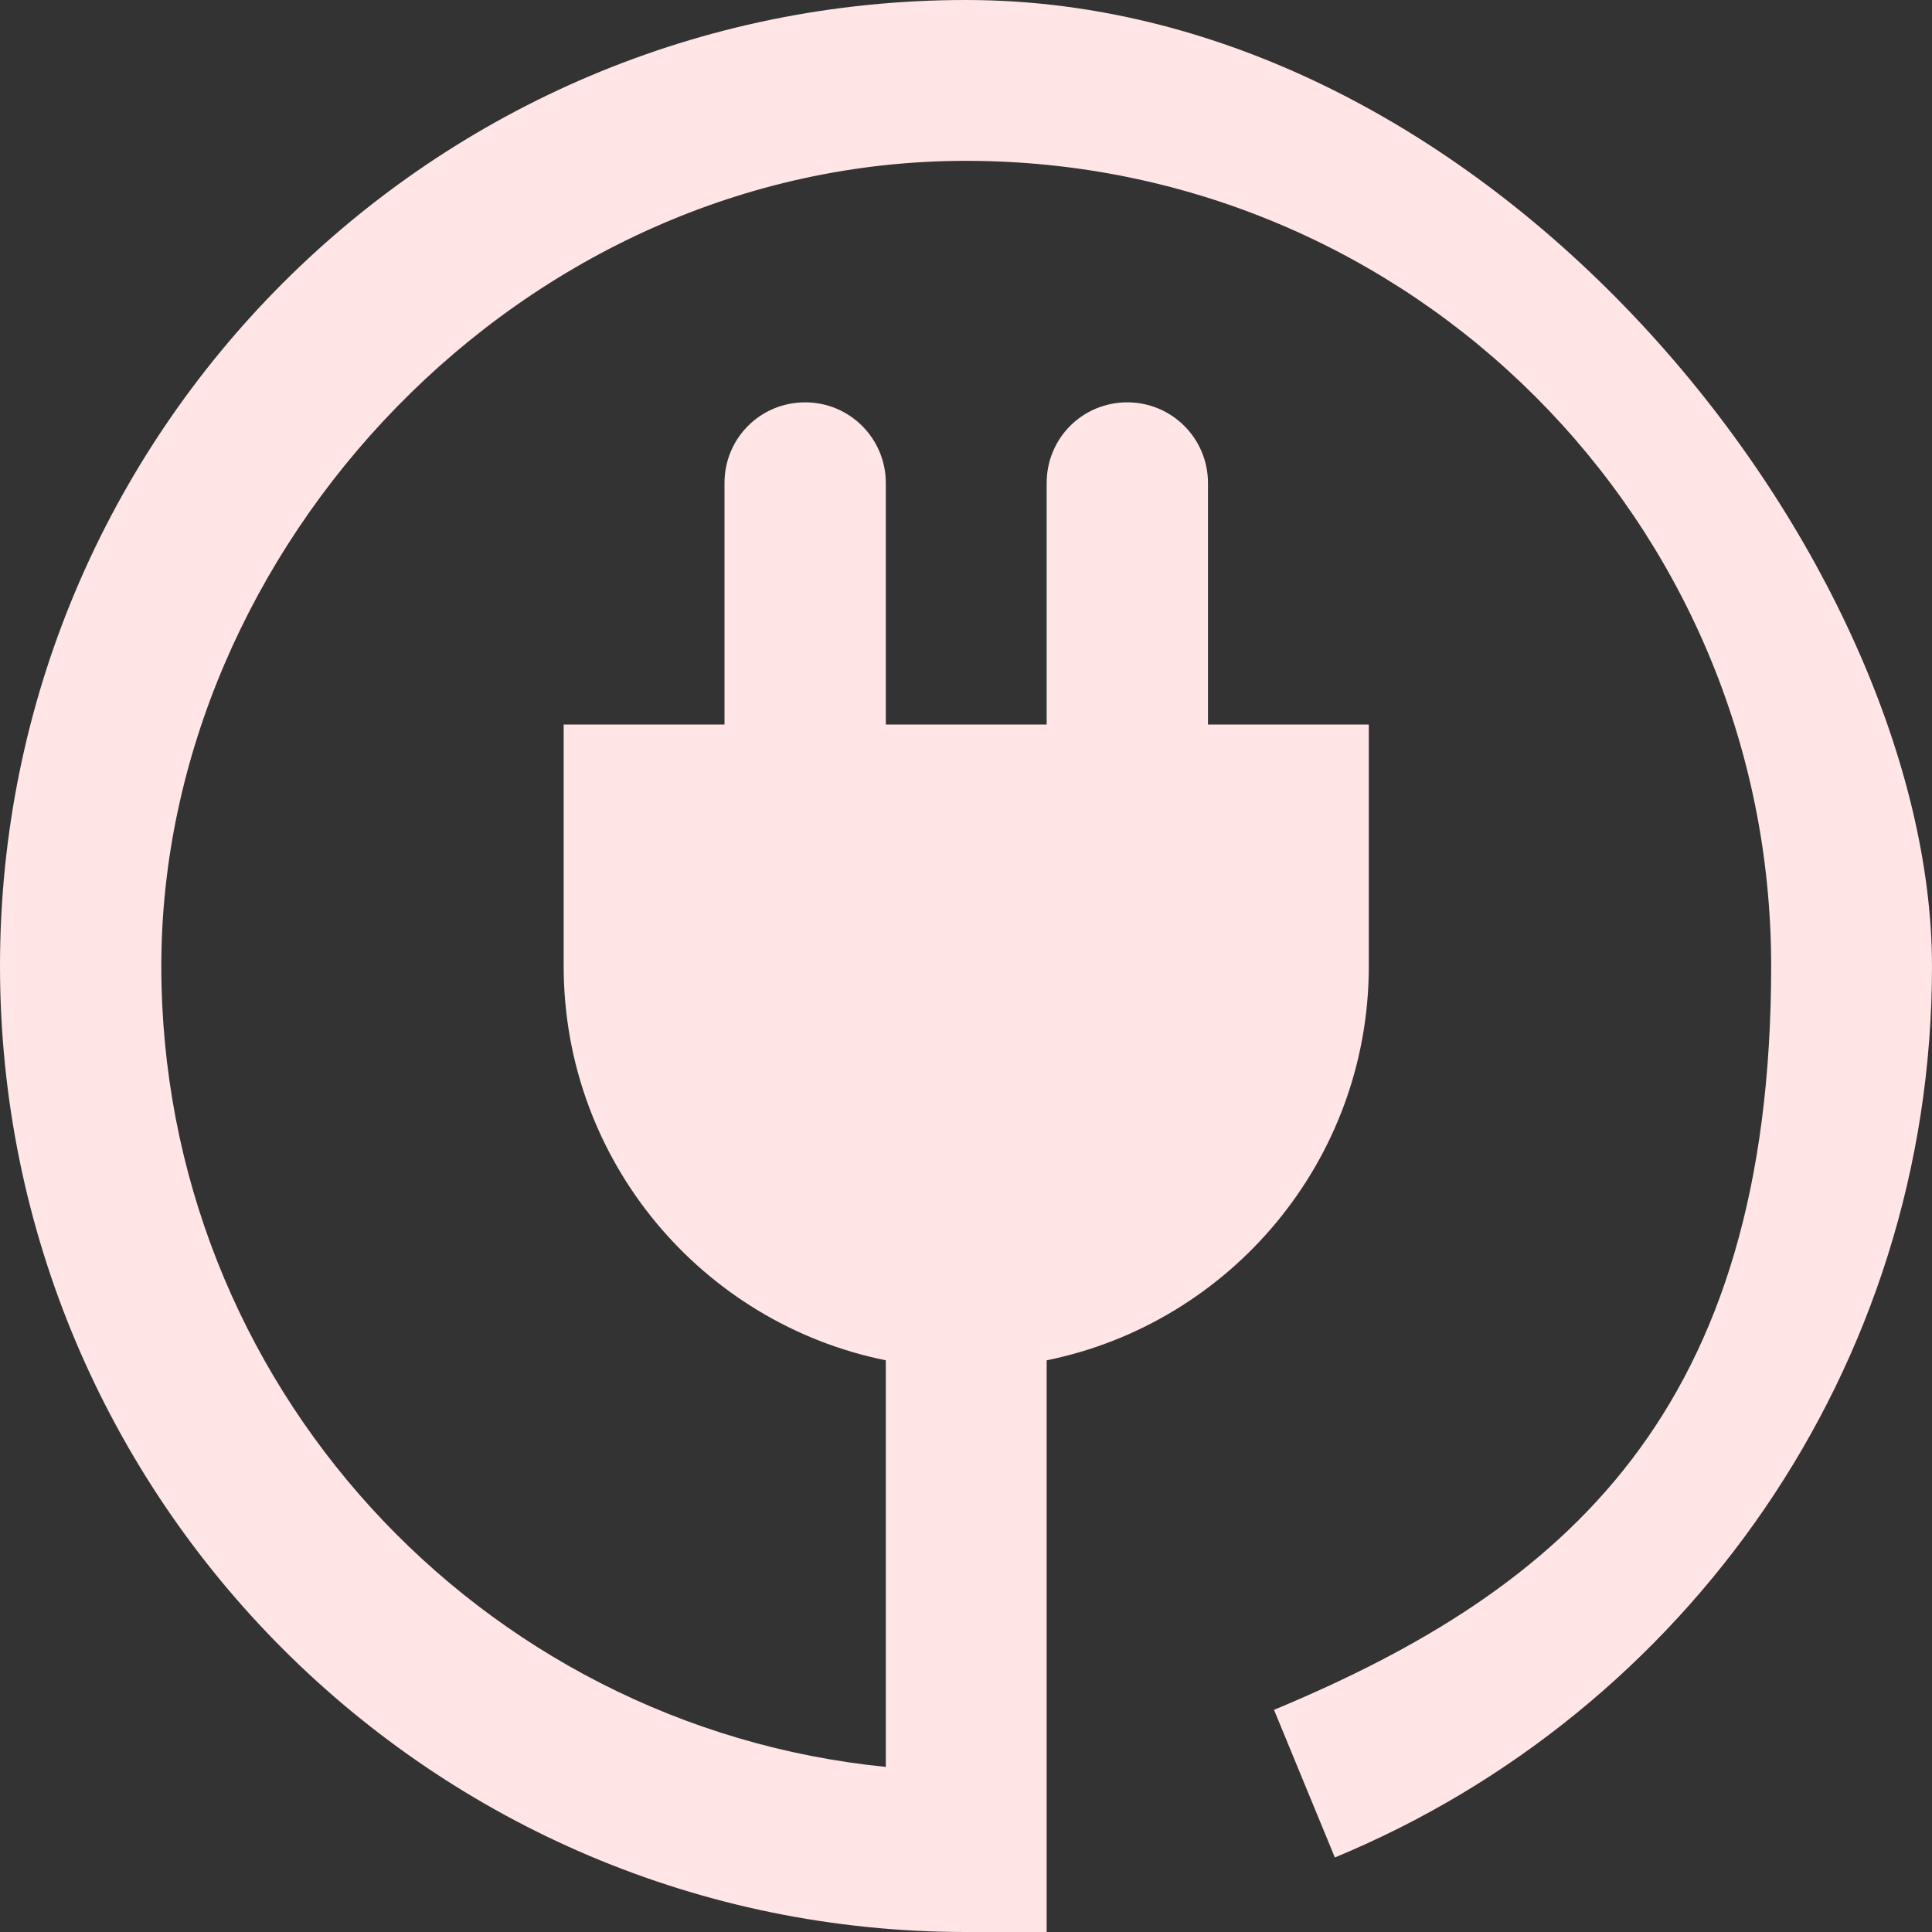
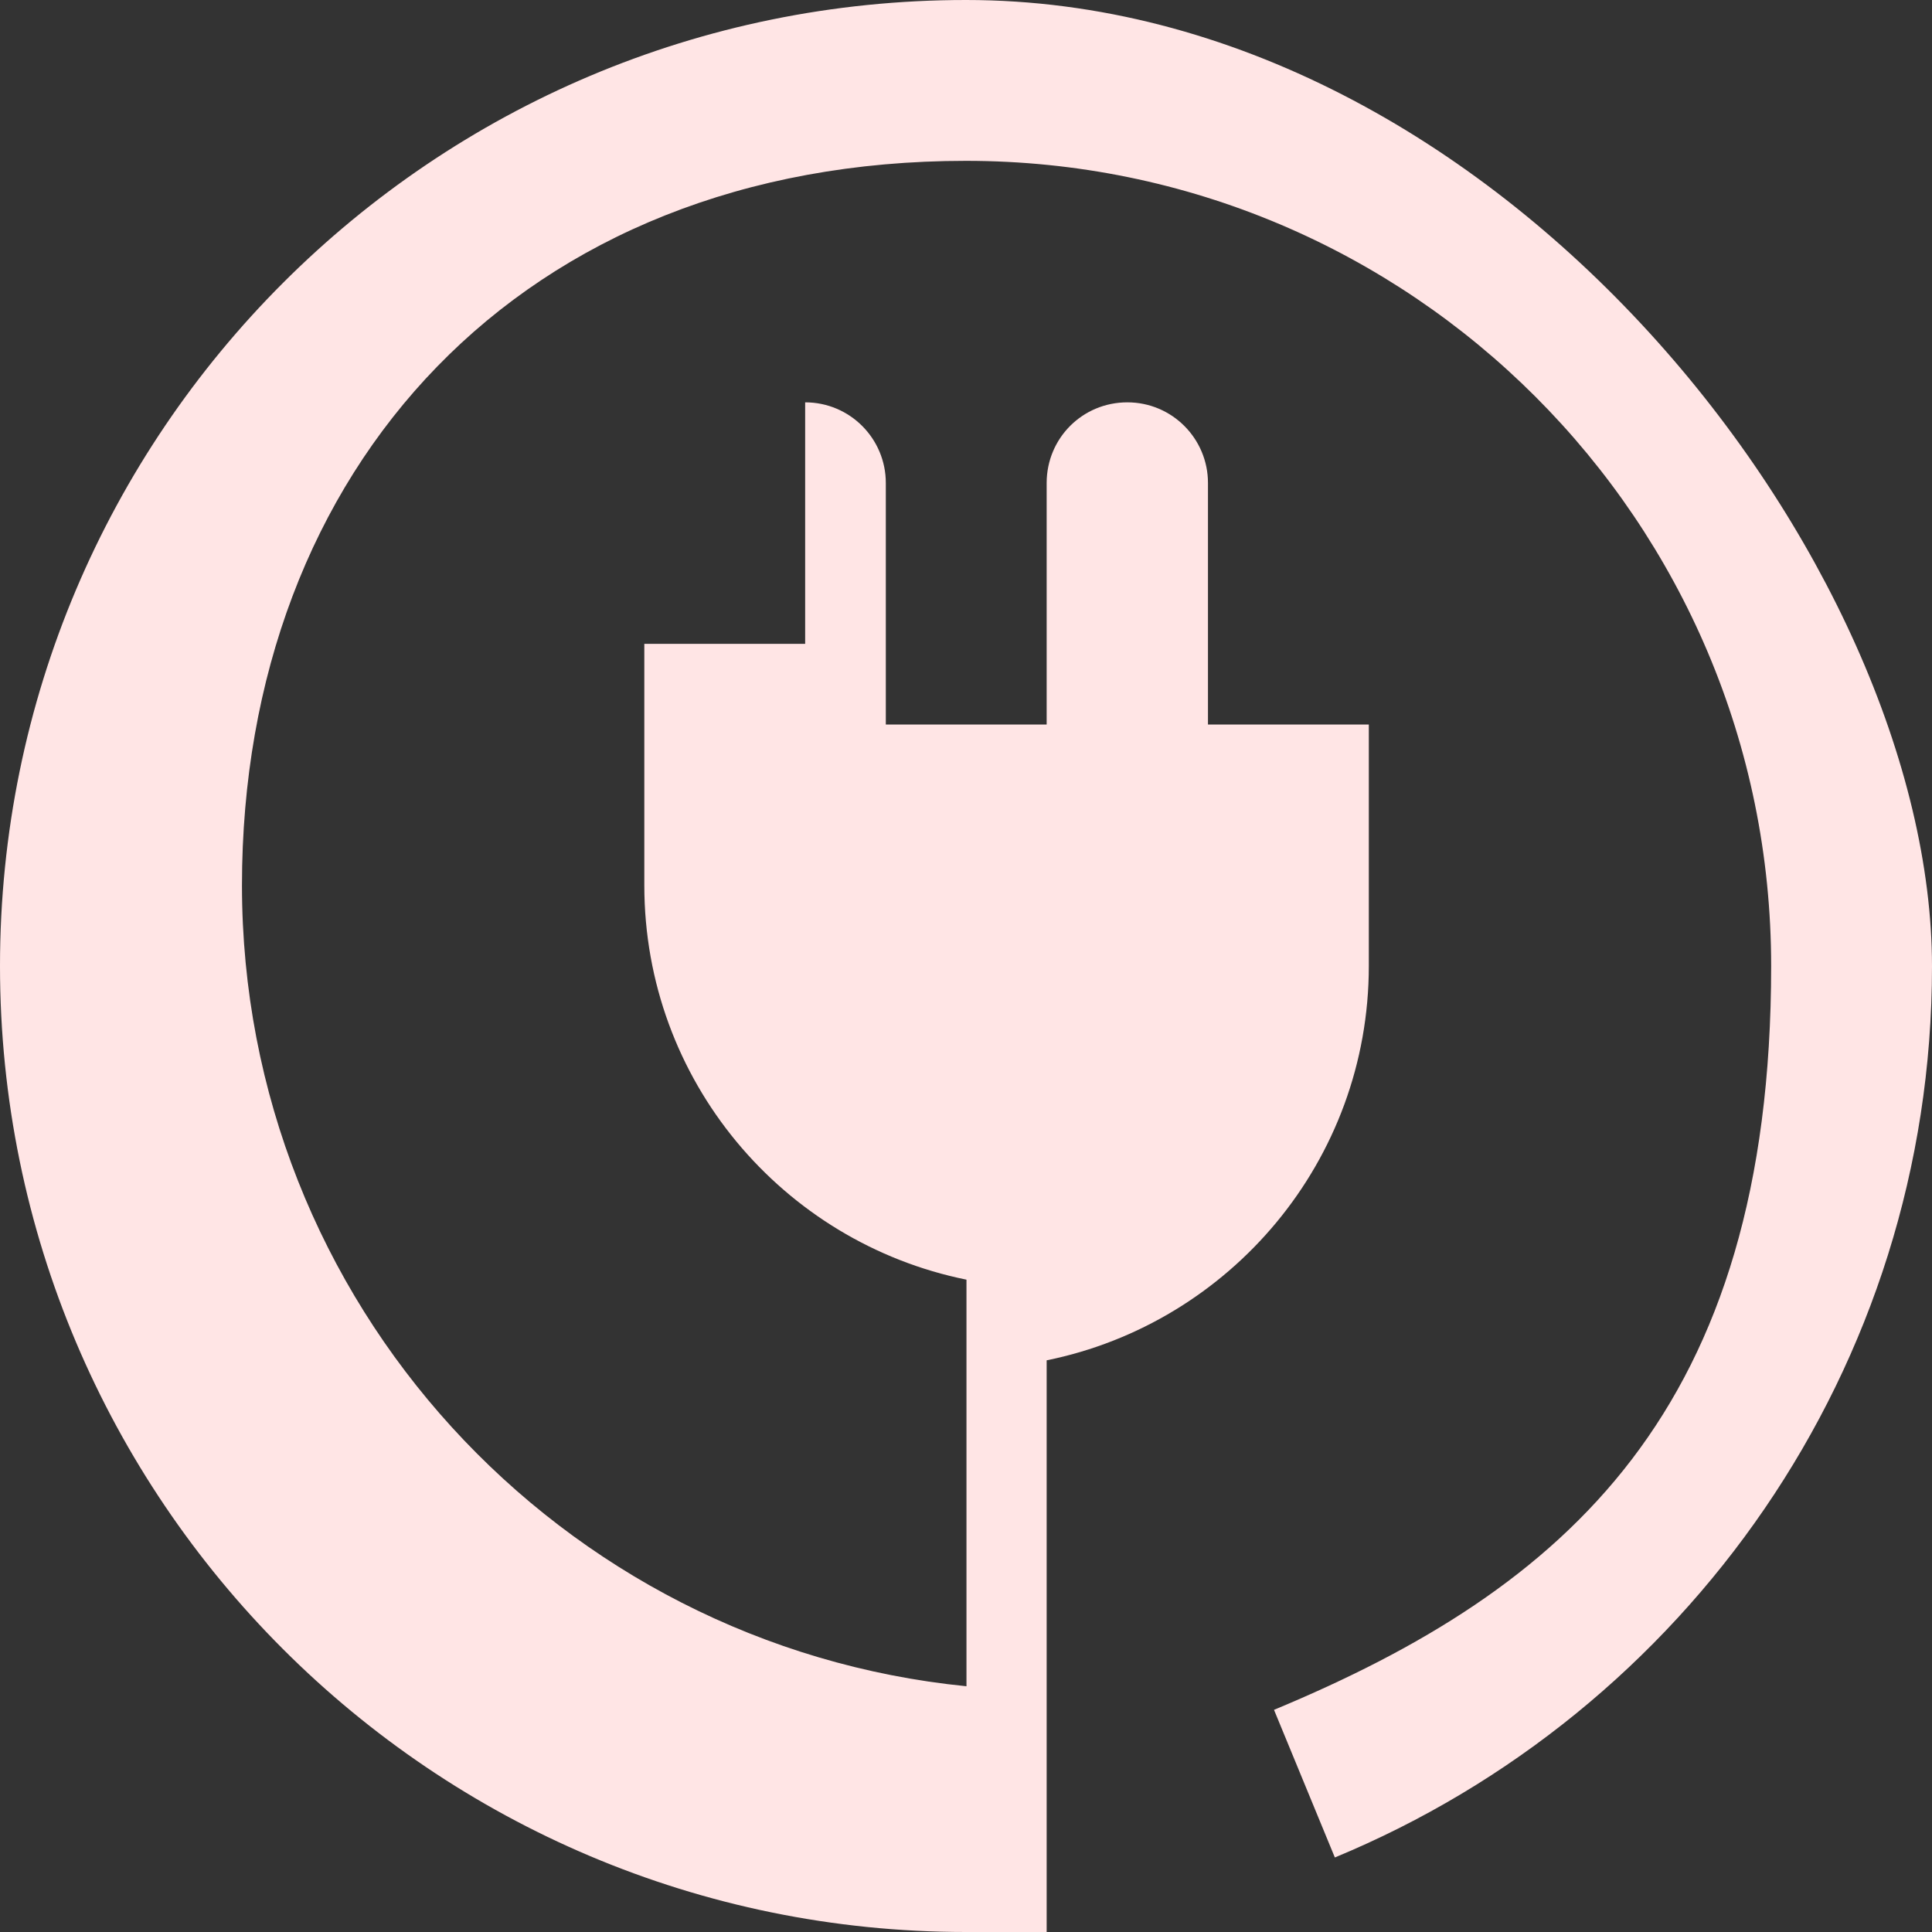
<svg xmlns="http://www.w3.org/2000/svg" id="Capa_1" version="1.1" viewBox="0 0 409.6 409.6">
  <rect x="0" y="0" width="409.6" height="409.6" fill="#333333" stroke="none" />
  <defs>
    <style>
      .st0 {
        fill: #ffe5e5;
      }
    </style>
  </defs>
-   <path class="st0" d="M204.8,0C91.7,0,0,91.7,0,204.8s91.7,204.8,204.8,204.8h17.1v-121.2c38.9-7.9,68.3-42.3,68.3-83.6v-51.2h-34.1v-51.2c0-9.4-7.6-17.1-17.1-17.1s-17.1,7.6-17.1,17.1v51.2h-34.1v-51.2c0-9.4-7.6-17.1-17.1-17.1s-17.1,7.6-17.1,17.1v51.2h-34.1v51.2c0,41.3,29.3,75.7,68.3,83.6v86.2c-86.2-8.6-153.6-81.3-153.6-169.8S110.5,34.1,204.8,34.1s170.7,76.4,170.7,170.7-43.6,132-105.4,157.7l12.9,31.3c74.2-30.7,126.6-103.6,126.6-188.9S317.9,0,204.8,0Z" />
+   <path class="st0" d="M204.8,0C91.7,0,0,91.7,0,204.8s91.7,204.8,204.8,204.8h17.1v-121.2c38.9-7.9,68.3-42.3,68.3-83.6v-51.2h-34.1v-51.2c0-9.4-7.6-17.1-17.1-17.1s-17.1,7.6-17.1,17.1v51.2h-34.1v-51.2c0-9.4-7.6-17.1-17.1-17.1v51.2h-34.1v51.2c0,41.3,29.3,75.7,68.3,83.6v86.2c-86.2-8.6-153.6-81.3-153.6-169.8S110.5,34.1,204.8,34.1s170.7,76.4,170.7,170.7-43.6,132-105.4,157.7l12.9,31.3c74.2-30.7,126.6-103.6,126.6-188.9S317.9,0,204.8,0Z" />
</svg>